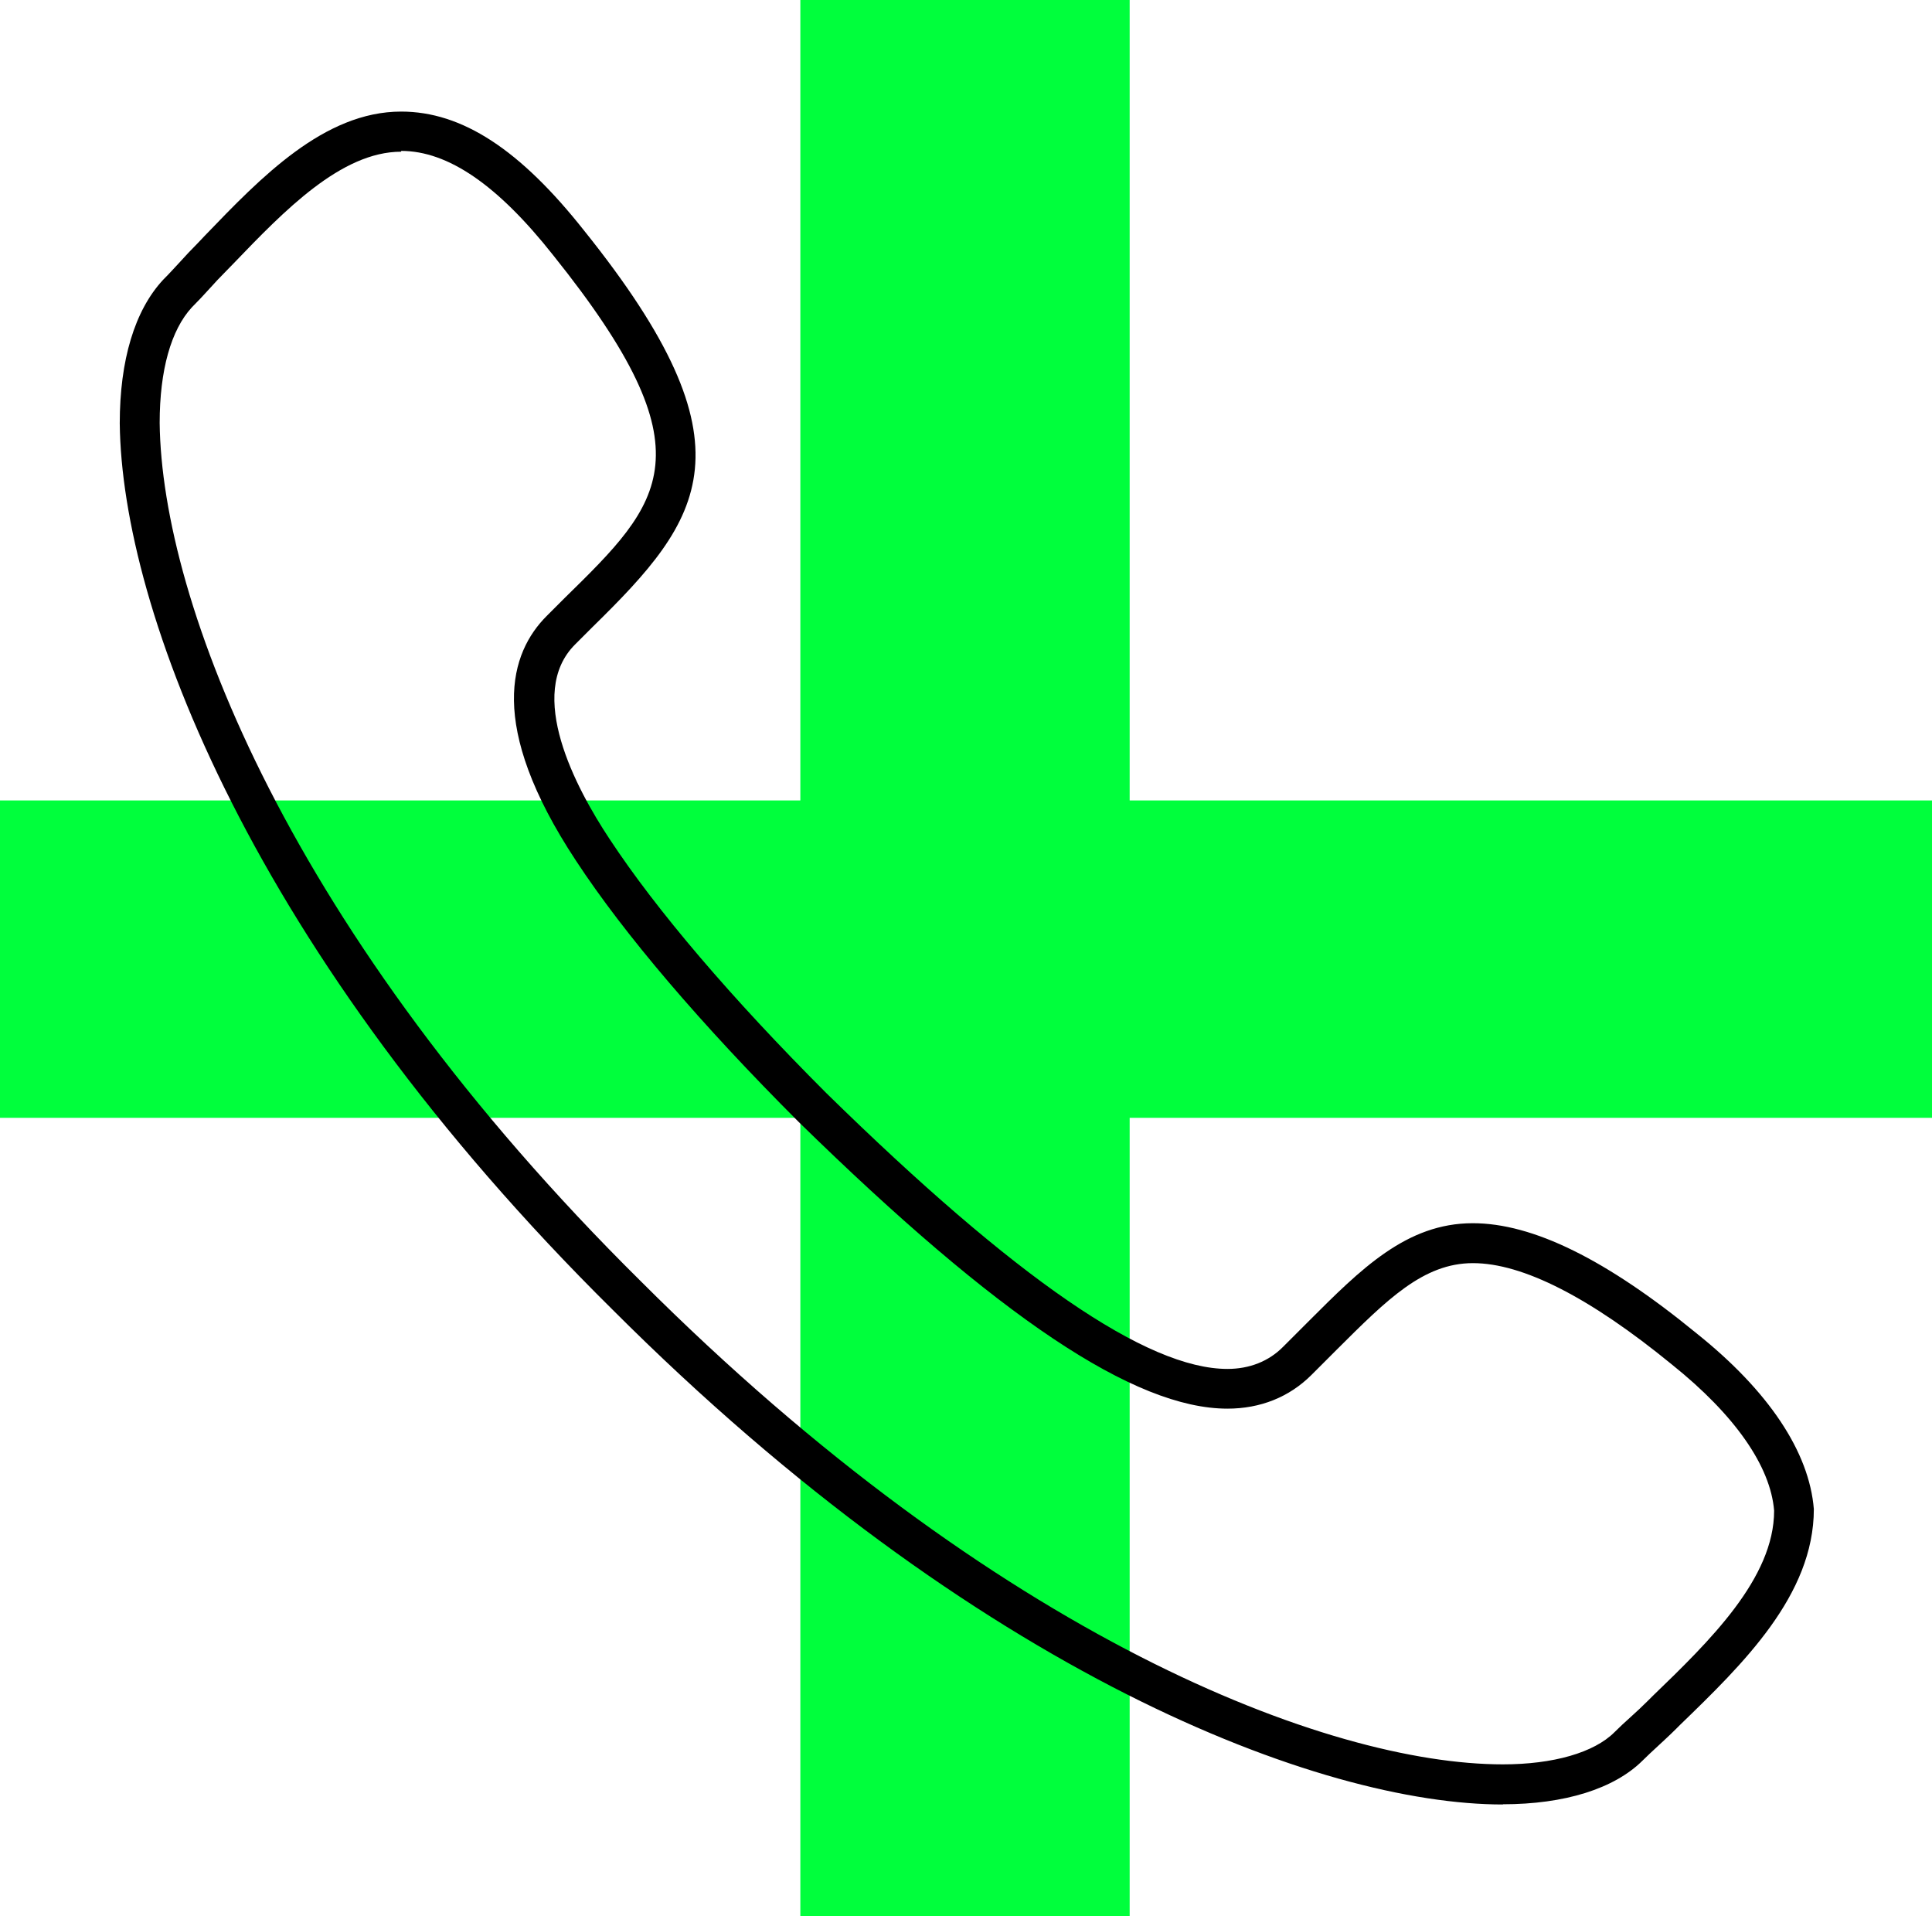
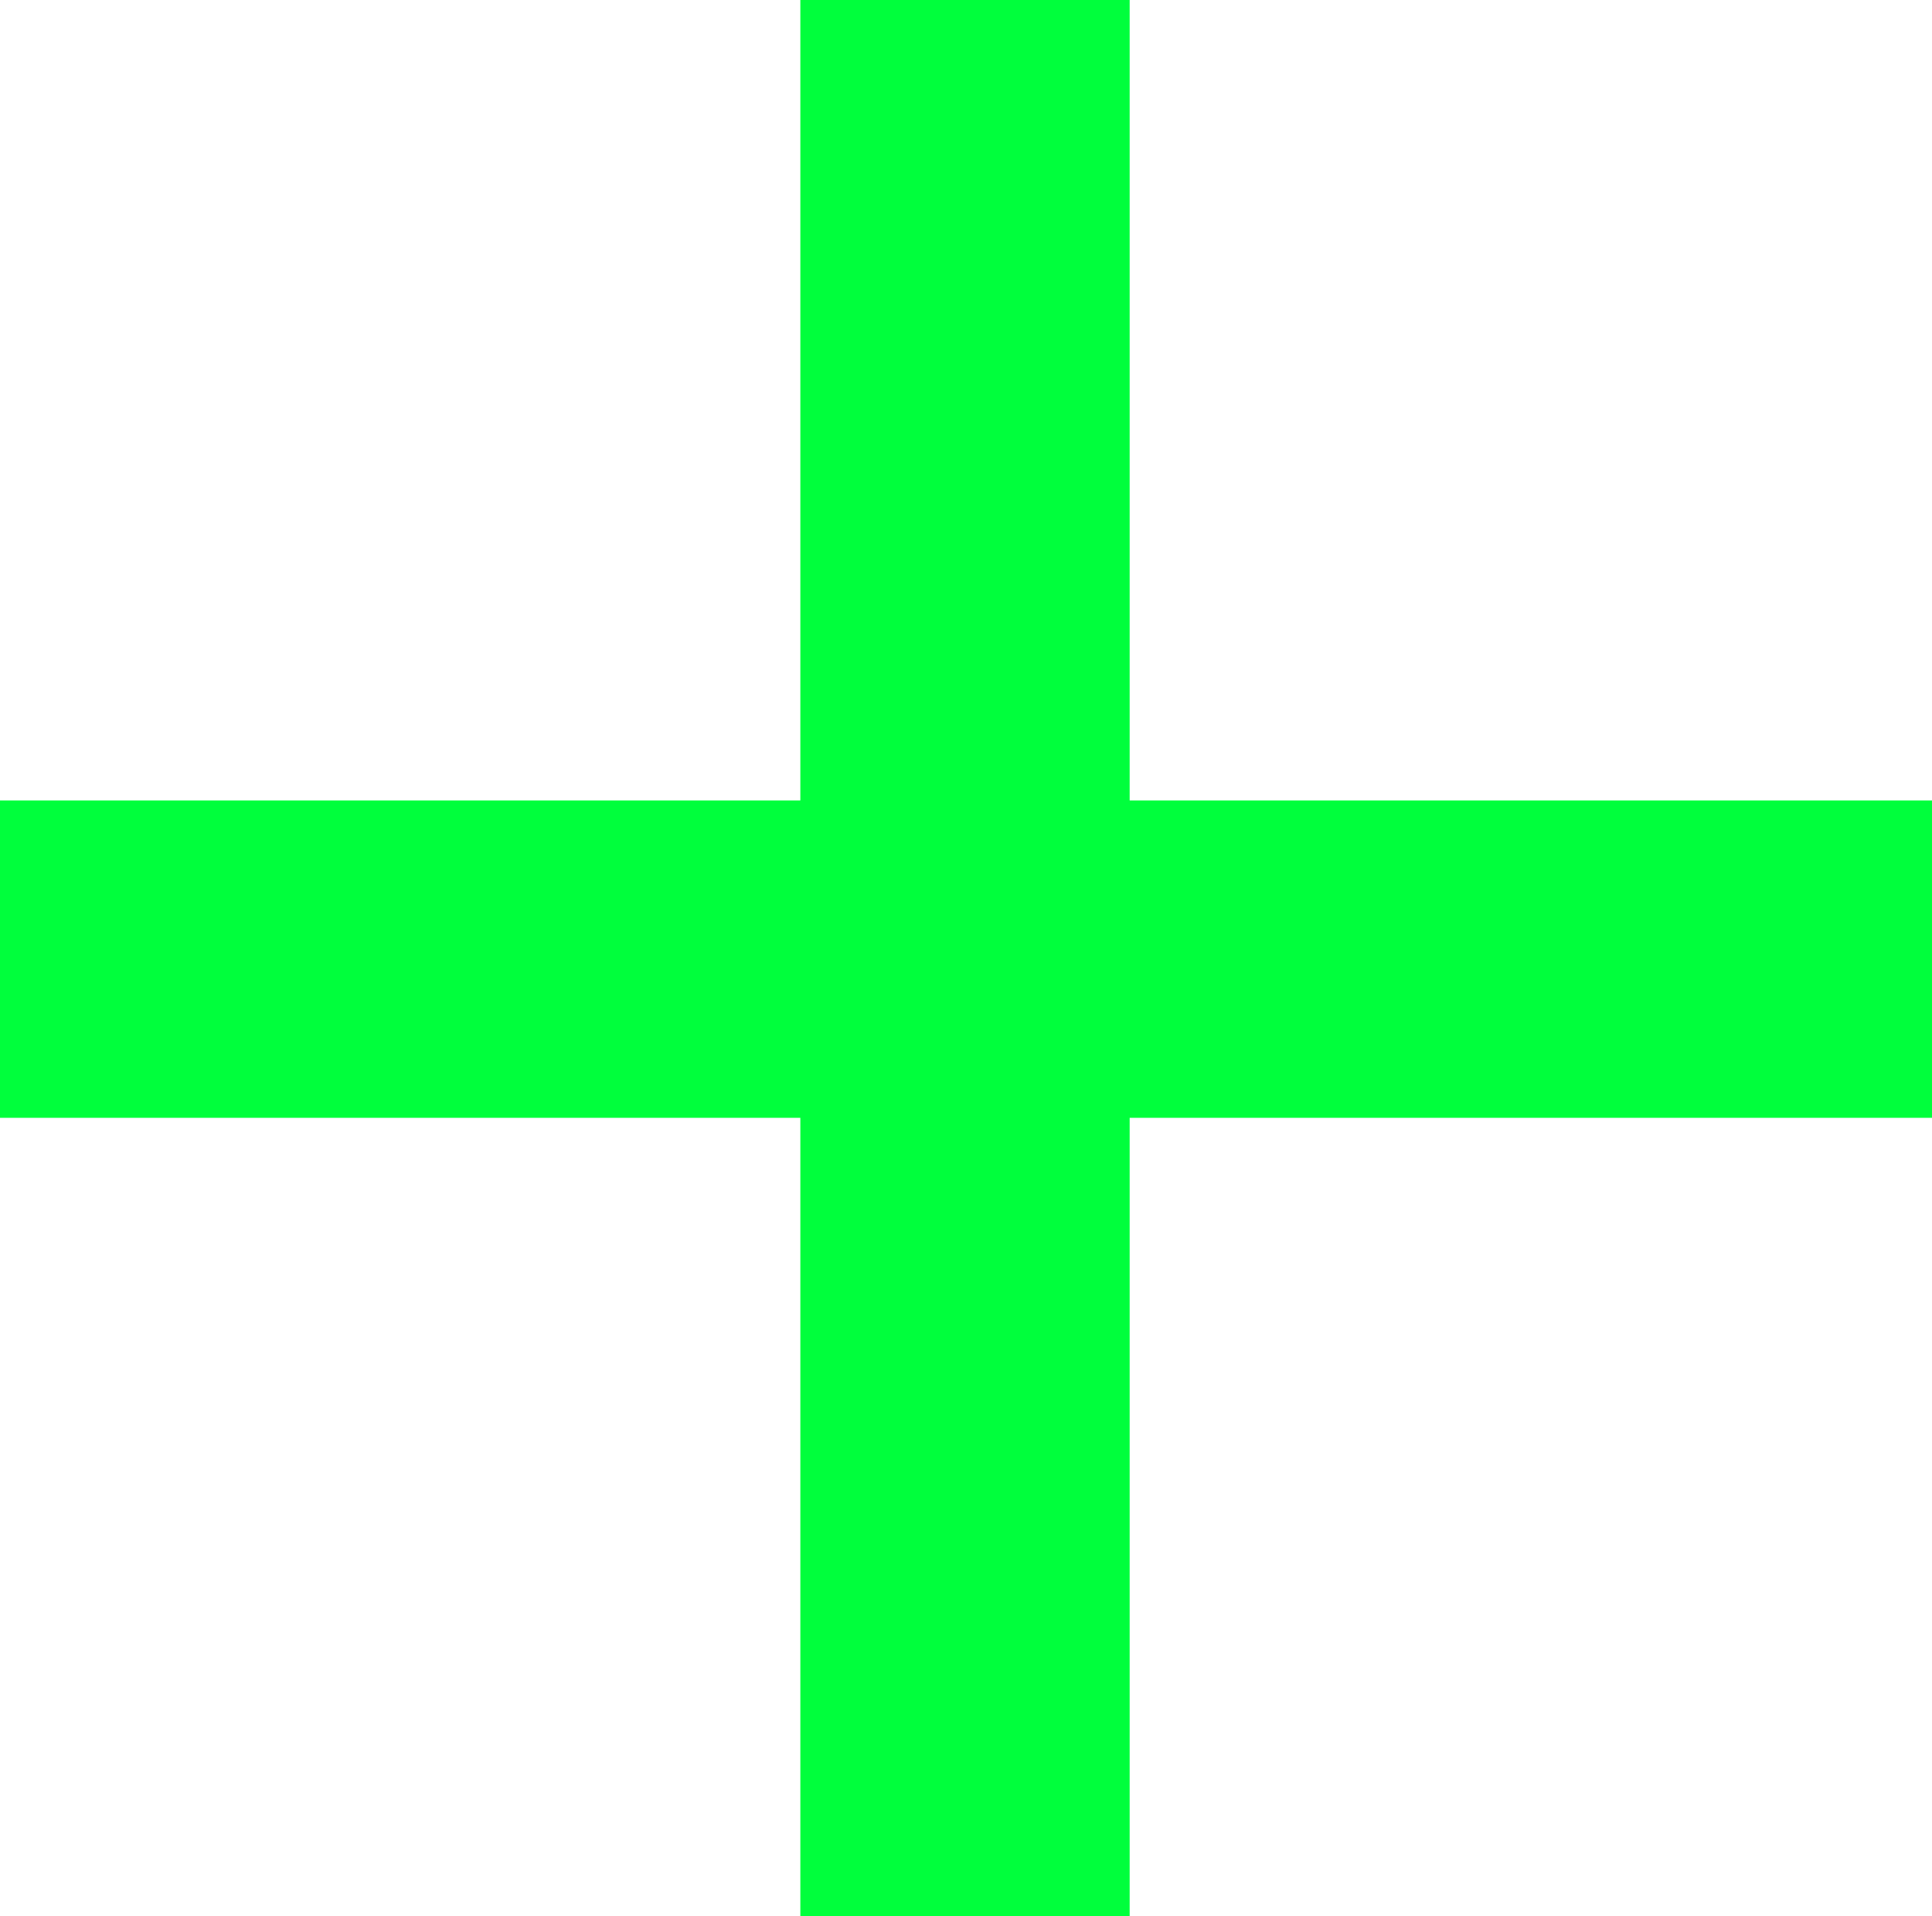
<svg xmlns="http://www.w3.org/2000/svg" id="Ebene_2" viewBox="0 0 96.8 96">
  <defs>
    <style>.cls-1{fill:#00ff3c;}</style>
  </defs>
  <g id="Ebene_22">
    <polygon class="cls-1" points="40.1 0 40.1 40.1 0 40.1 0 56 40.1 56 40.1 96 56.6 96 56.6 56 96.8 56 96.8 40.1 56.6 40.1 56.6 0 40.1 0" />
-     <path d="M75.3,90.4c-9.14,0-26.31-6.49-44.61-24.79C12.63,47.75,6.1,30.53,6,21.21c0-3.17,.75-5.66,2.17-7.19,.32-.32,.58-.61,.85-.9,.28-.31,.57-.62,.88-.93l.37-.39c2.8-2.91,5.97-6.21,9.83-6.21,3.05,0,5.96,1.9,9.18,5.98,8.67,10.81,5.95,14.41,.42,19.83l-.89,.89c-2.46,2.46,.02,7.16,1.73,9.74,2.35,3.57,6.11,7.98,10.87,12.74,9.48,9.29,16.06,13.81,20.09,13.81,1.1,0,2.07-.38,2.79-1.11l1.25-1.25c2.65-2.65,4.93-4.94,8.25-4.94,3.01,0,6.69,1.81,11.23,5.53,3.6,2.88,5.63,5.93,5.86,8.79,0,4.32-3.56,7.77-6.7,10.81l-.19,.19c-.32,.32-.65,.62-.95,.9-.26,.24-.51,.47-.74,.7-1.42,1.41-3.9,2.19-7.01,2.19ZM20.1,7.6c-3.01,0-5.87,2.97-8.39,5.59l-.39,.4c-.3,.3-.57,.59-.83,.88-.28,.31-.57,.62-.88,.93-1.04,1.13-1.61,3.14-1.61,5.79,.1,8.93,6.47,25.55,24.1,42.99,17.87,17.87,34.44,24.21,43.2,24.21,2.53,0,4.57-.59,5.59-1.61,.25-.25,.52-.5,.81-.76,.29-.26,.59-.54,.89-.84l.21-.21c2.86-2.76,6.09-5.9,6.09-9.29-.18-2.22-1.95-4.78-5.12-7.32-4.12-3.37-7.48-5.08-9.97-5.08s-4.31,1.83-6.84,4.35l-1.25,1.25c-1.11,1.11-2.56,1.69-4.21,1.69-4.65,0-11.48-4.57-21.5-14.38-4.87-4.87-8.72-9.38-11.14-13.07-4.51-6.83-3.29-10.44-1.47-12.26l.9-.9c4.92-4.82,7.39-7.24-.57-17.17-2.78-3.52-5.27-5.23-7.62-5.23Z" />
  </g>
</svg>